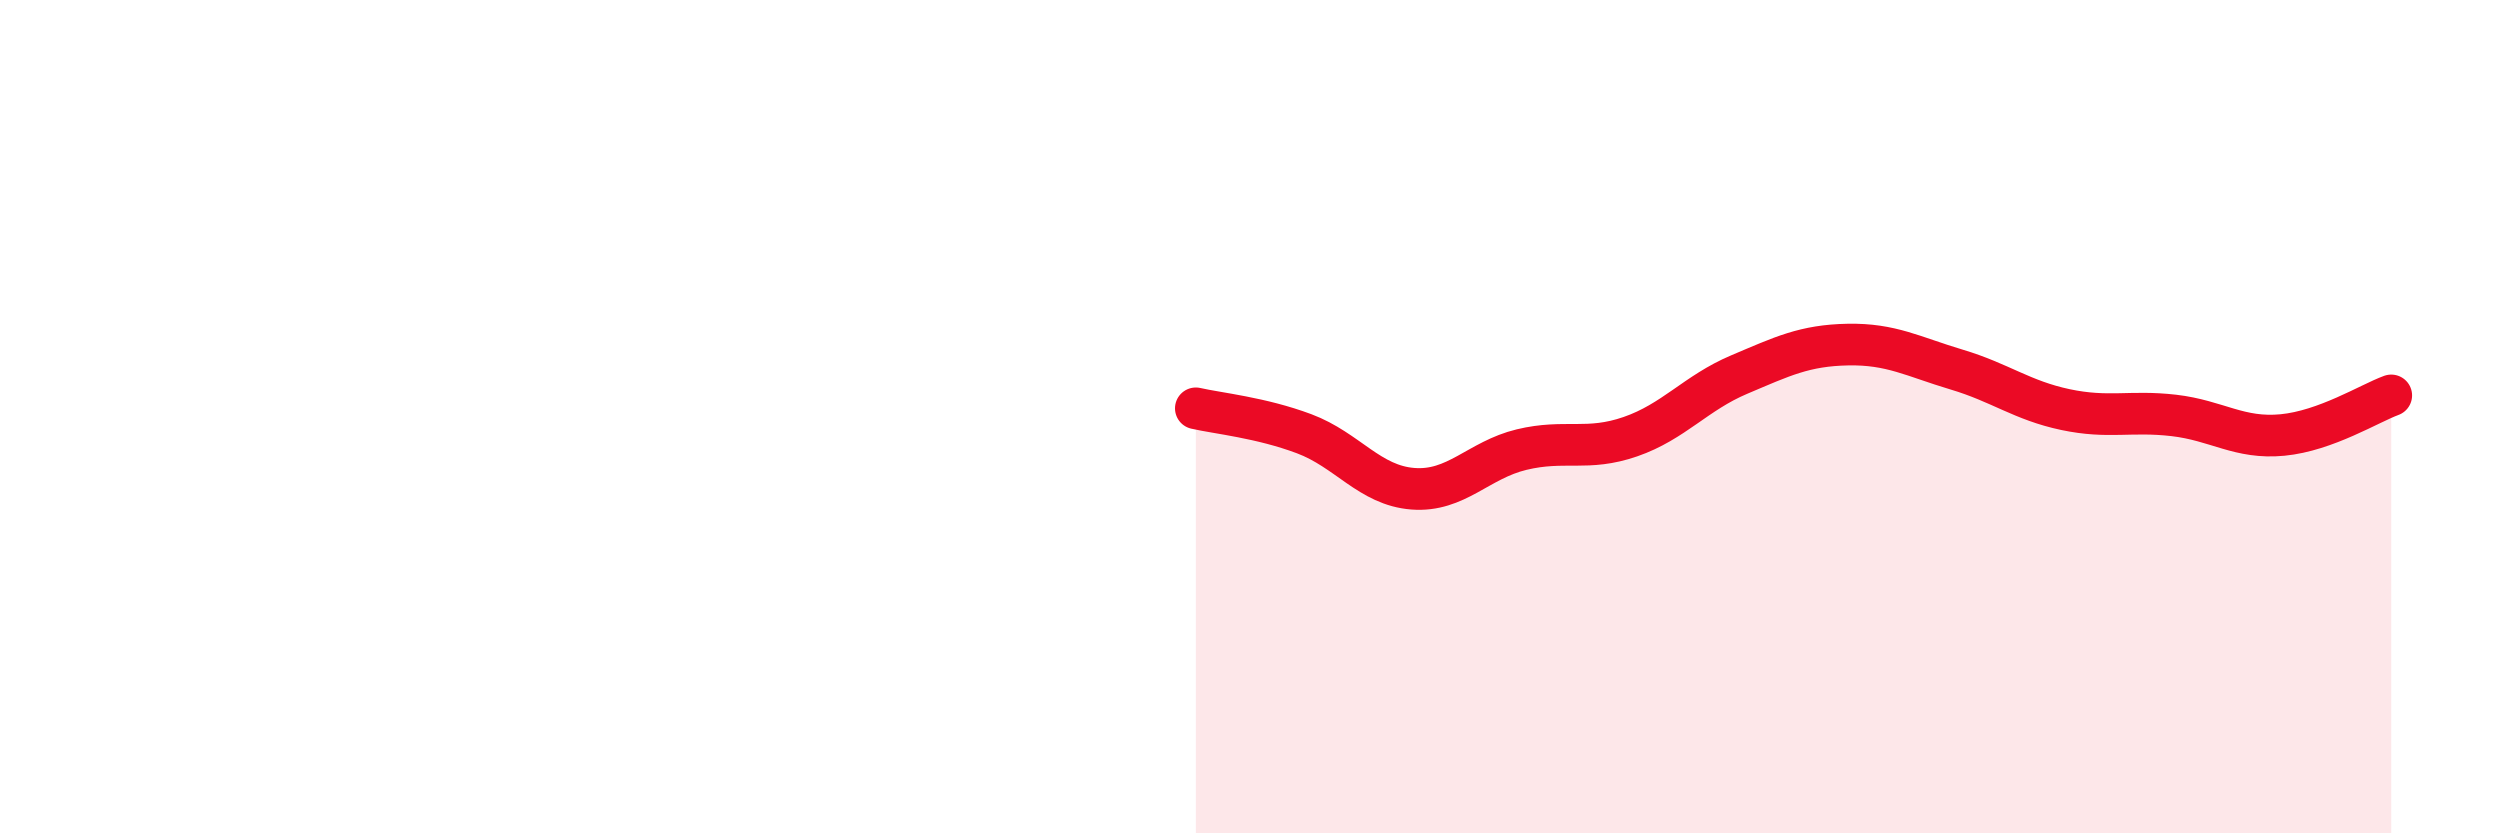
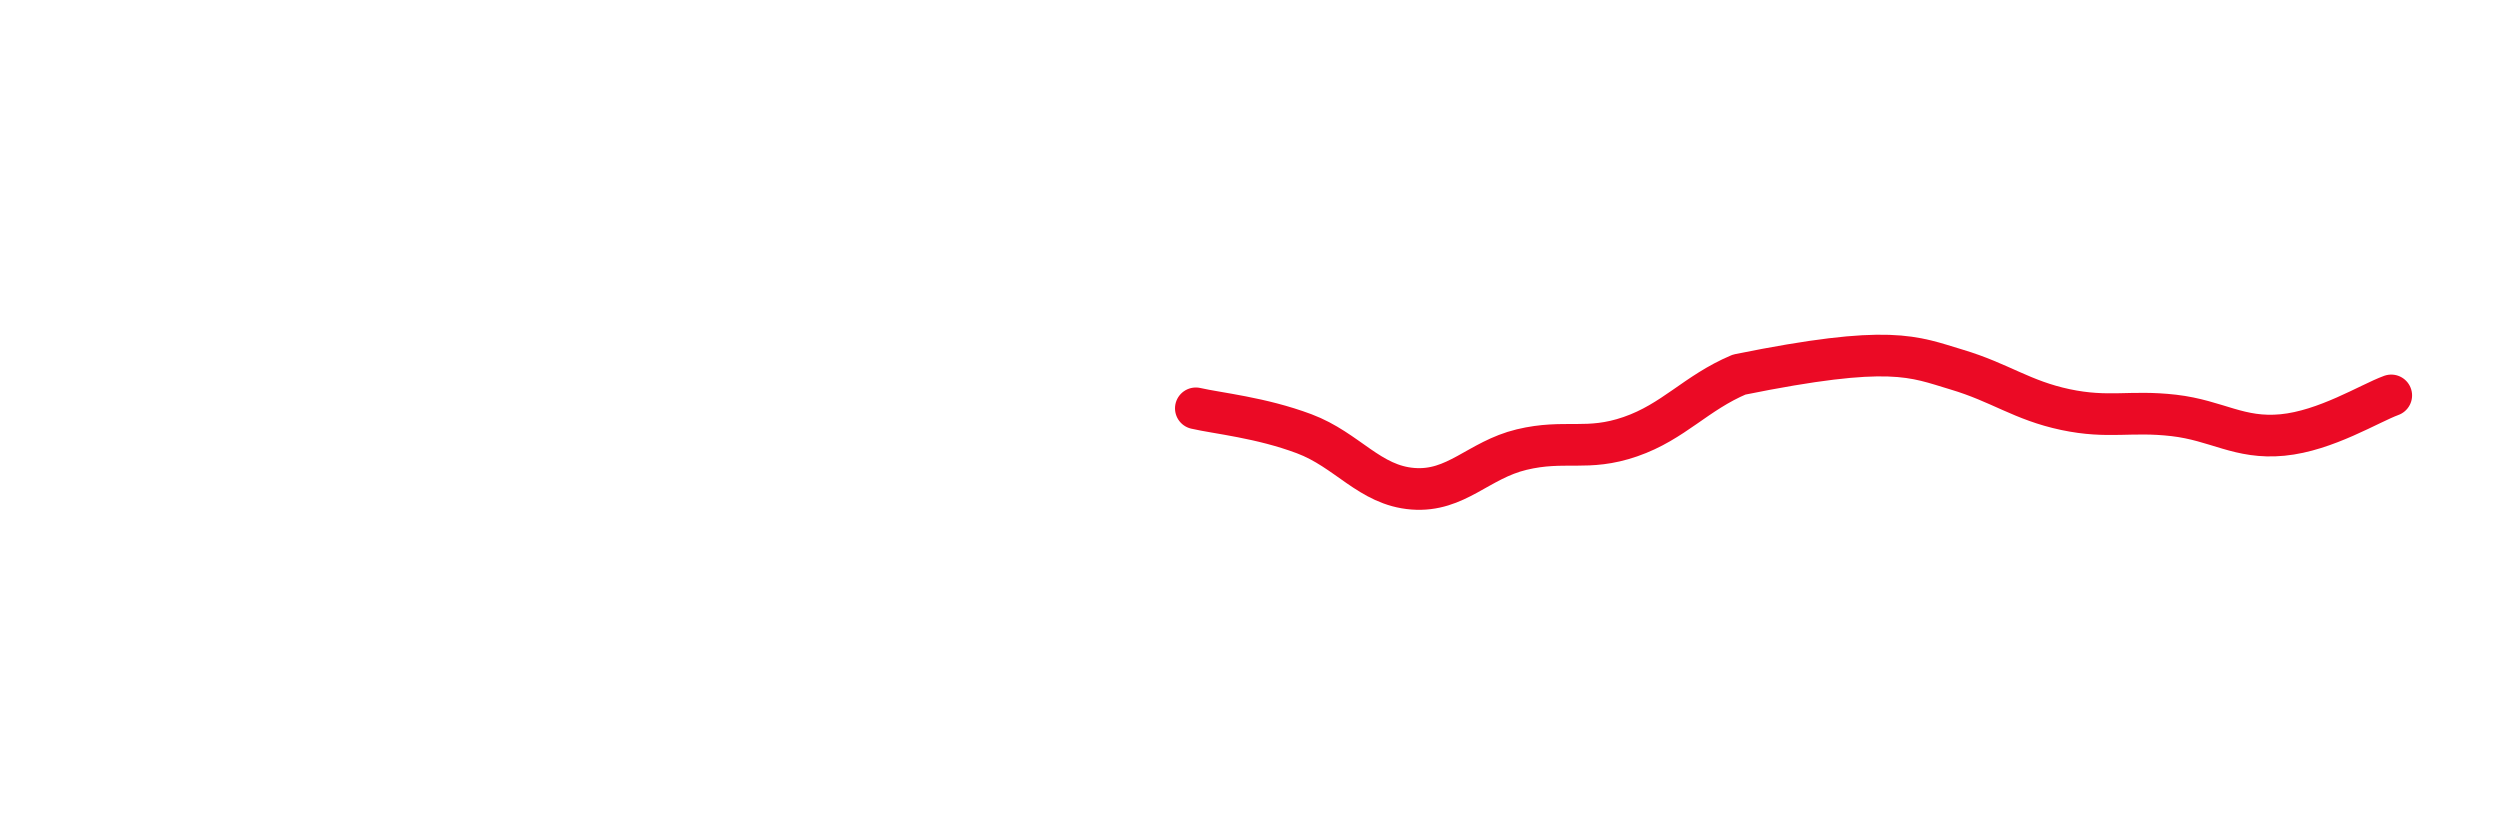
<svg xmlns="http://www.w3.org/2000/svg" width="60" height="20" viewBox="0 0 60 20">
-   <path d="M 28.7,9.8 C 29.22,9.92 30.26,10.02 31.3,10.41 C 32.34,10.8 32.87,11.65 33.91,11.73 C 34.95,11.81 35.48,11.04 36.52,10.79 C 37.56,10.54 38.09,10.84 39.13,10.48 C 40.17,10.12 40.7,9.43 41.74,8.99 C 42.78,8.55 43.31,8.29 44.35,8.27 C 45.39,8.25 45.92,8.56 46.96,8.87 C 48,9.18 48.53,9.61 49.57,9.83 C 50.61,10.05 51.13,9.85 52.17,9.97 C 53.21,10.09 53.74,10.54 54.78,10.44 C 55.82,10.34 56.87,9.68 57.39,9.49L57.39 20L28.7 20Z" fill="#EB0A25" opacity="0.1" stroke-linecap="round" stroke-linejoin="round" />
-   <path d="M 28.7,9.8 C 29.22,9.92 30.26,10.02 31.3,10.41 C 32.34,10.8 32.87,11.65 33.91,11.73 C 34.95,11.81 35.48,11.04 36.52,10.79 C 37.56,10.54 38.09,10.84 39.13,10.48 C 40.17,10.12 40.7,9.43 41.74,8.99 C 42.78,8.55 43.31,8.29 44.35,8.27 C 45.39,8.25 45.92,8.56 46.96,8.87 C 48,9.18 48.53,9.61 49.57,9.83 C 50.61,10.05 51.13,9.85 52.17,9.97 C 53.21,10.09 53.74,10.54 54.78,10.44 C 55.82,10.34 56.87,9.68 57.39,9.49" stroke="#EB0A25" stroke-width="1" fill="none" stroke-linecap="round" stroke-linejoin="round" />
+   <path d="M 28.7,9.8 C 29.22,9.92 30.26,10.02 31.3,10.41 C 32.34,10.8 32.87,11.65 33.91,11.73 C 34.95,11.81 35.48,11.04 36.52,10.79 C 37.56,10.54 38.09,10.84 39.13,10.48 C 40.17,10.12 40.7,9.43 41.74,8.99 C 45.39,8.25 45.92,8.56 46.96,8.87 C 48,9.18 48.53,9.61 49.57,9.83 C 50.61,10.05 51.13,9.85 52.17,9.97 C 53.21,10.09 53.74,10.54 54.78,10.44 C 55.82,10.34 56.87,9.68 57.39,9.49" stroke="#EB0A25" stroke-width="1" fill="none" stroke-linecap="round" stroke-linejoin="round" />
</svg>